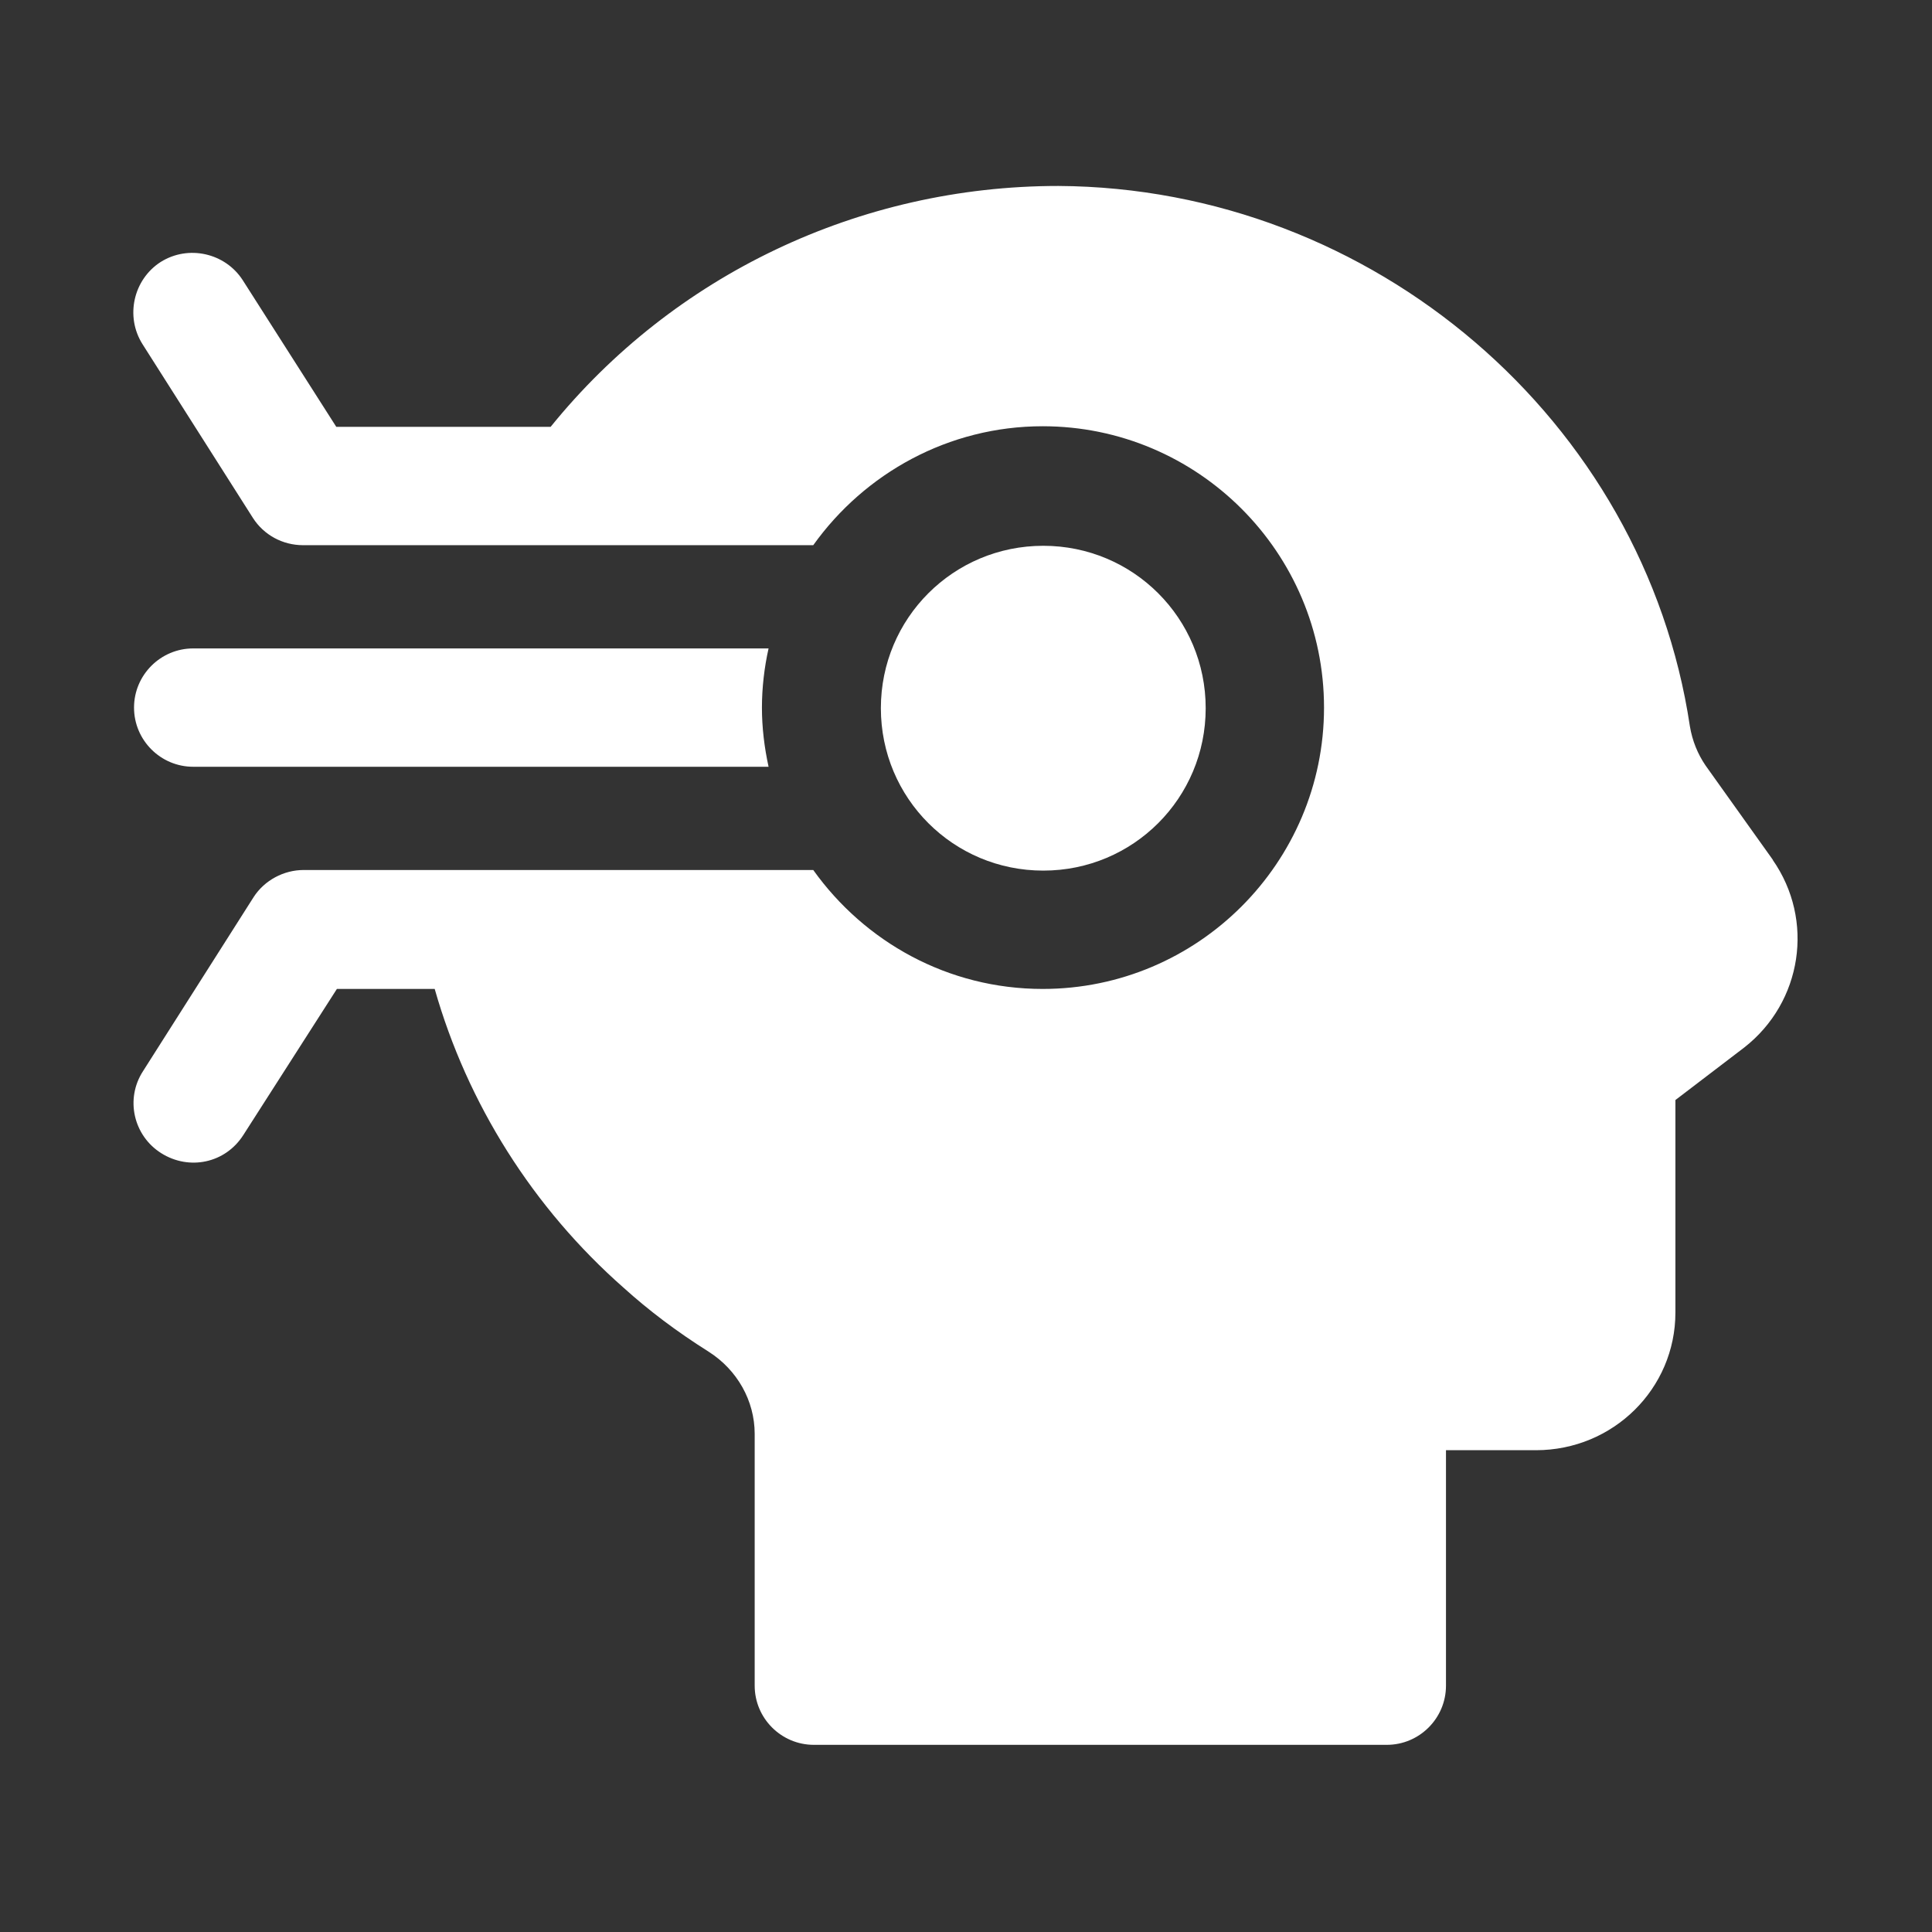
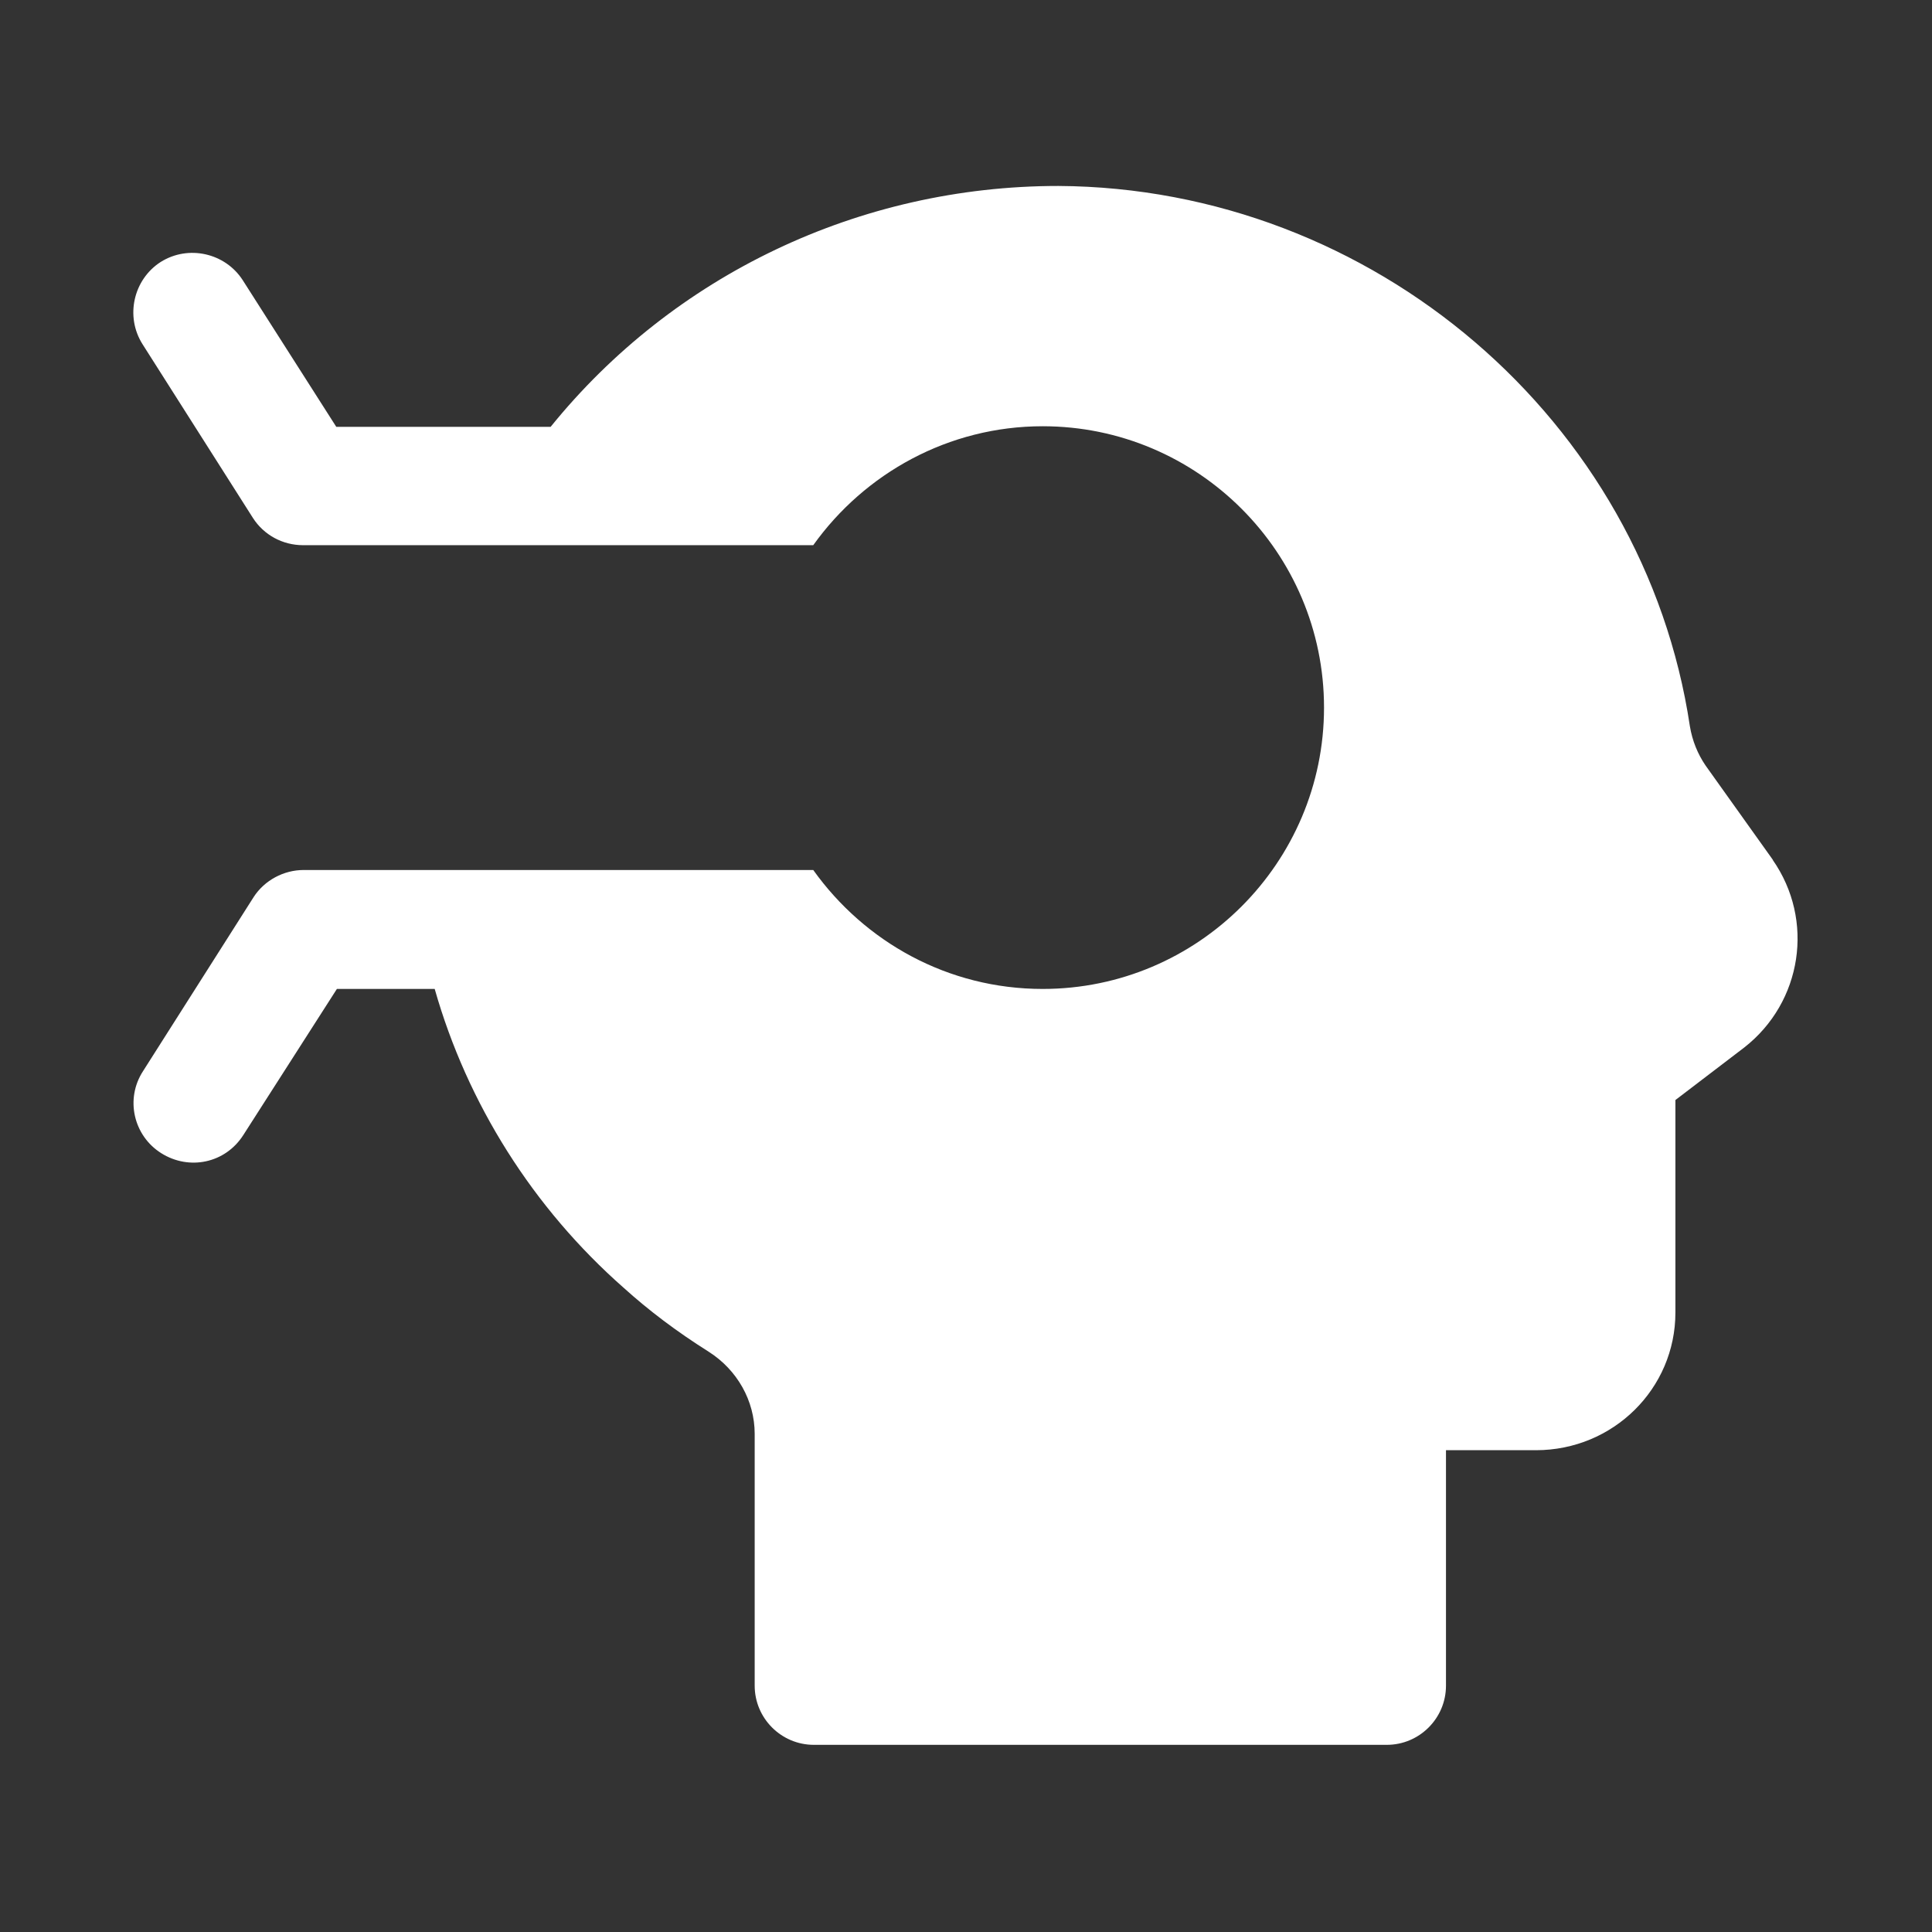
<svg xmlns="http://www.w3.org/2000/svg" width="32" height="32" viewBox="0 0 32 32" fill="none">
  <rect x="0" y="0" width="32" height="32" fill="#333333" stroke="none" />
-   <path d="M3.2 10.74C2.66 10.74 2.22 11.18 2.22 11.72C2.22 12.26 2.66 12.7 3.2 12.7H12.73C12.66 12.38 12.62 12.05 12.62 11.72C12.62 11.39 12.66 11.05 12.73 10.74H3.2Z" fill="white" />
-   <path d="M19.97 11.73C19.97 10.24 18.77 9.04 17.28 9.04C15.79 9.04 14.59 10.24 14.59 11.73C14.59 13.22 15.79 14.42 17.28 14.42C18.77 14.42 19.97 13.22 19.97 11.73Z" fill="white" />
  <path d="M29.37 14.25L28.25 12.68C28.12 12.49 28.03 12.27 27.99 12.03C27.23 6.96 22.74 3.11 17.53 3.08C14.23 3.08 11.15 4.56 9.12 7.07H5.57L4.02 4.64C3.73 4.19 3.12 4.05 2.66 4.34C2.21 4.63 2.07 5.24 2.36 5.7L4.19 8.58C4.37 8.86 4.68 9.03 5.02 9.03H13.47C14.32 7.84 15.71 7.06 17.27 7.06C19.84 7.06 21.93 9.15 21.93 11.72C21.93 14.29 19.84 16.38 17.27 16.38C15.7 16.38 14.32 15.6 13.47 14.41H5.03C4.7 14.41 4.38 14.58 4.2 14.86L2.37 17.74C2.07 18.2 2.21 18.81 2.67 19.1C3.13 19.39 3.73 19.27 4.03 18.8L5.58 16.38H7.2C7.74 18.28 8.83 20.01 10.33 21.33C10.74 21.7 11.2 22.05 11.74 22.39C12.21 22.69 12.5 23.2 12.5 23.75V27.92C12.5 28.46 12.94 28.9 13.48 28.9H22.97C23.51 28.9 23.95 28.46 23.95 27.92V24.02H25.44C26.72 24.02 27.75 23 27.75 21.74V18.22L28.89 17.35C29.85 16.6 30.06 15.24 29.36 14.24L29.37 14.25Z" fill="white" />
</svg>